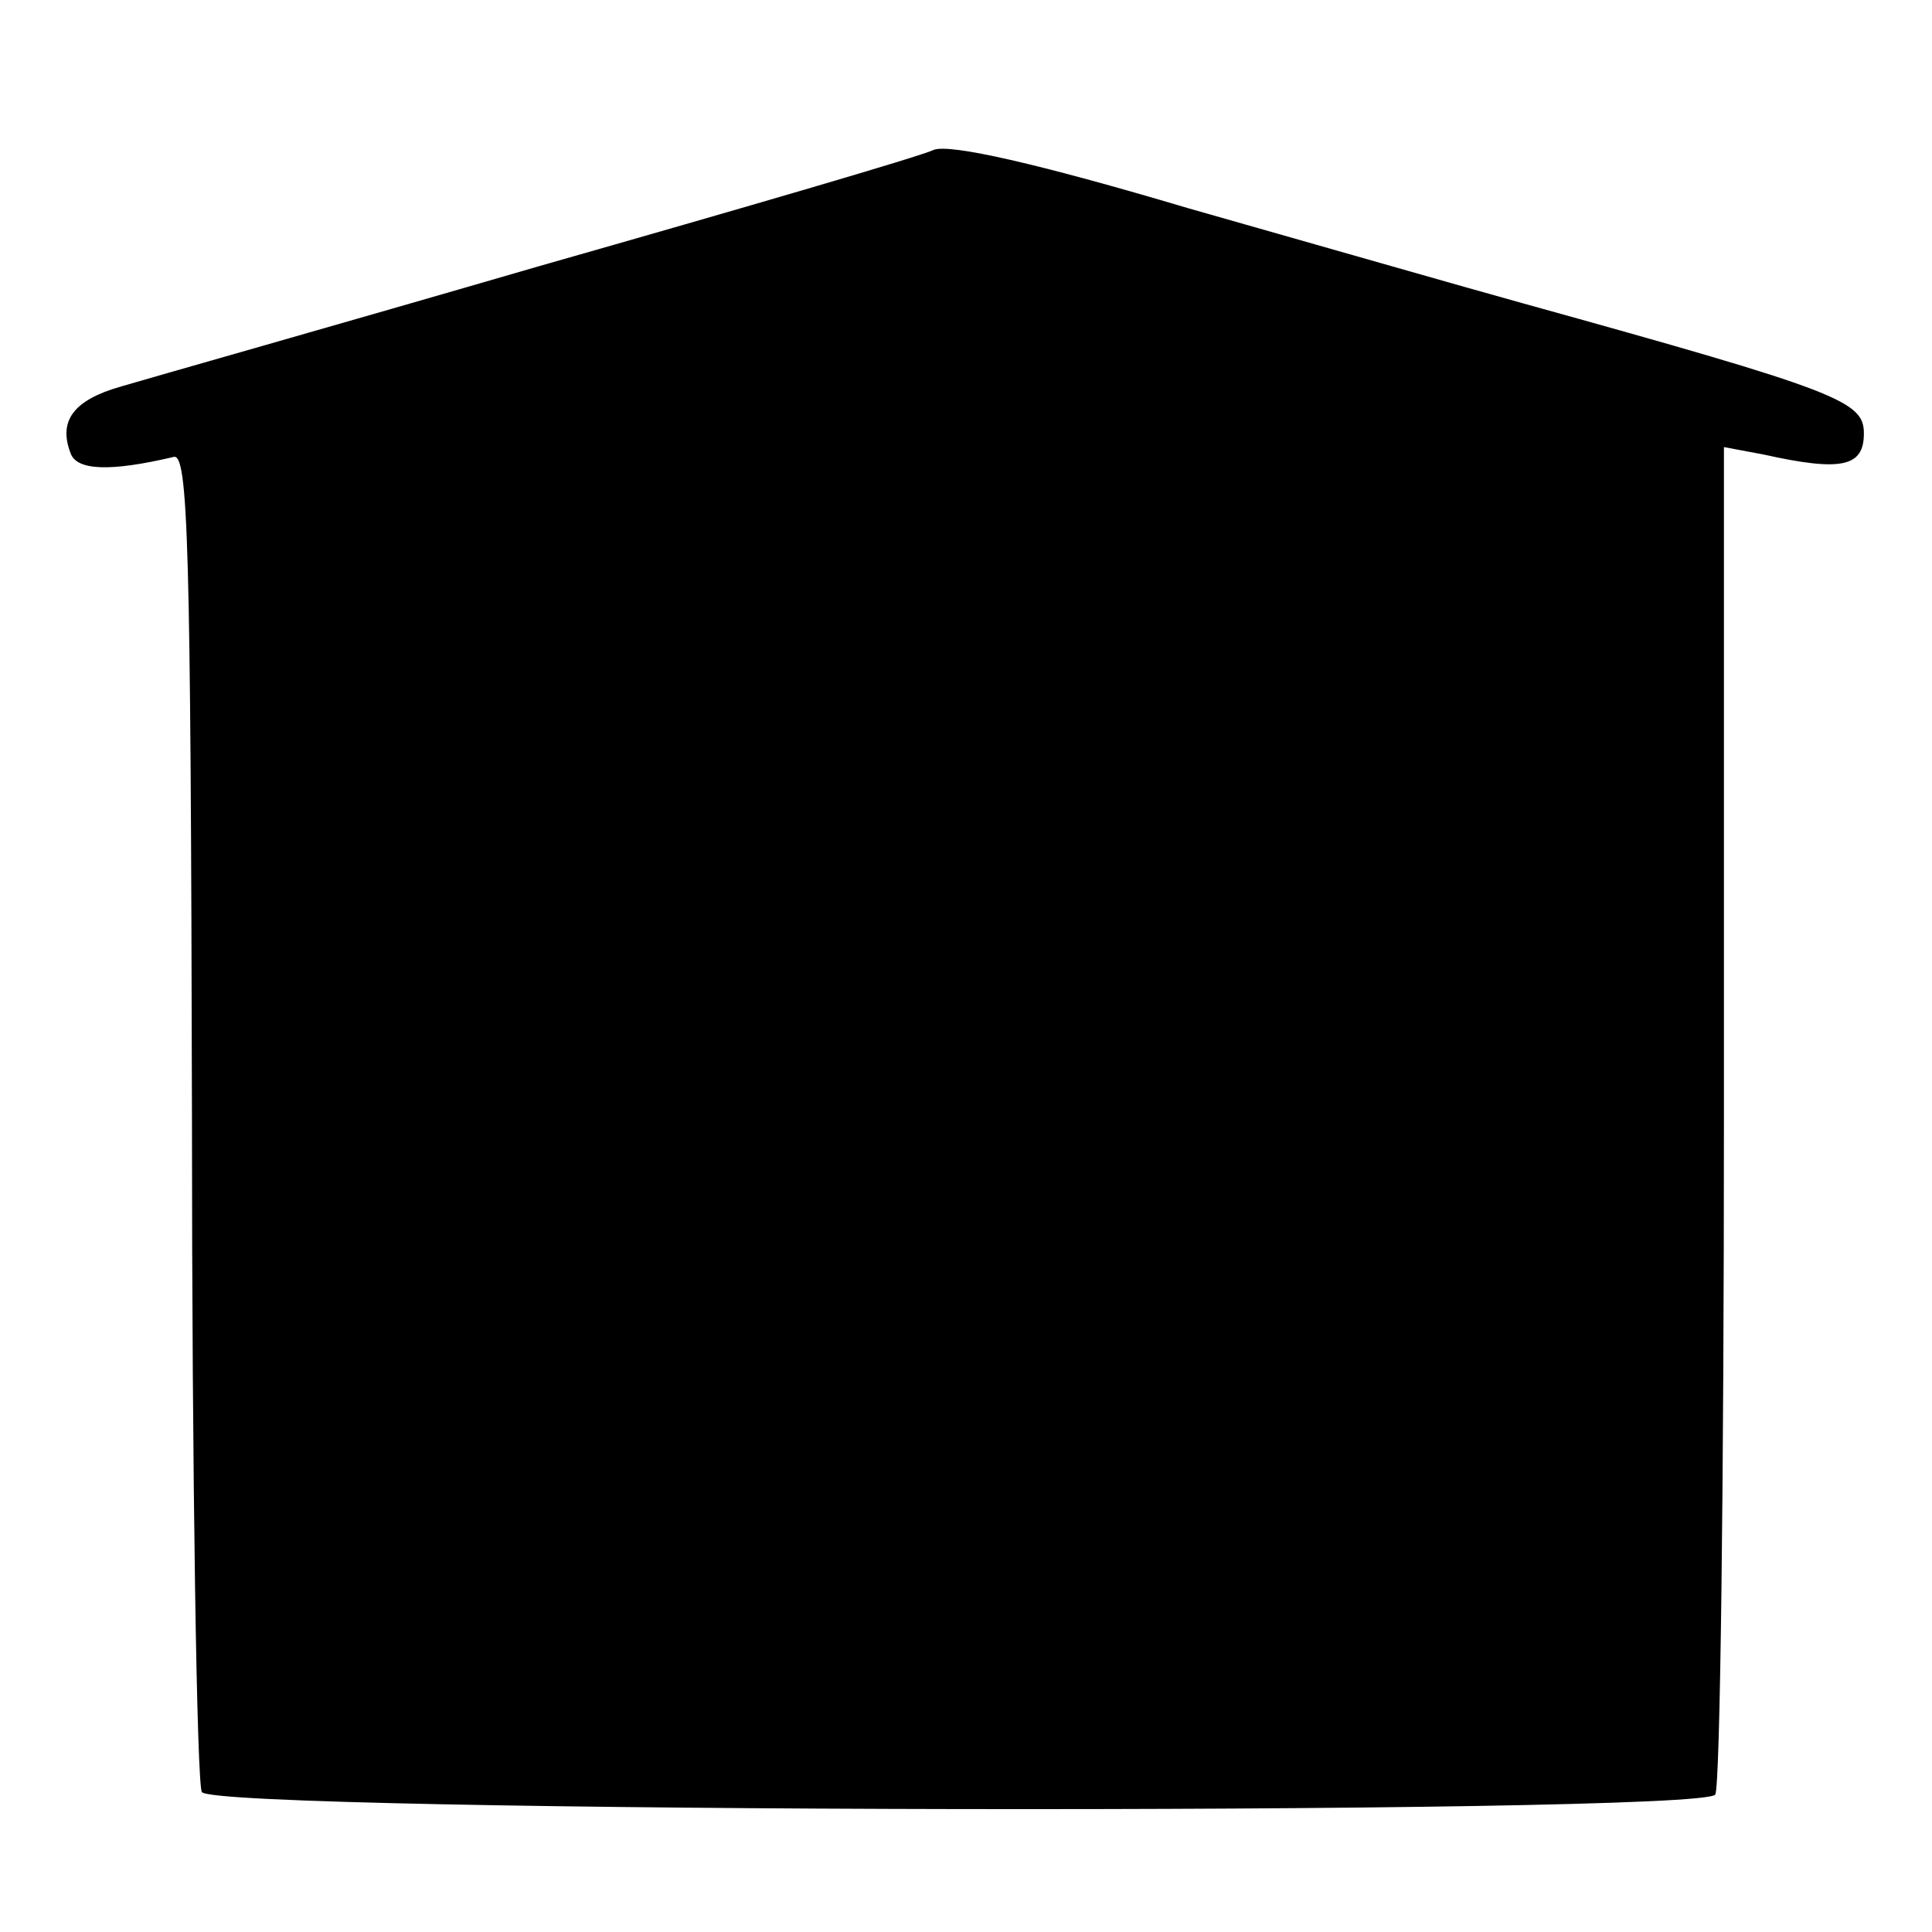
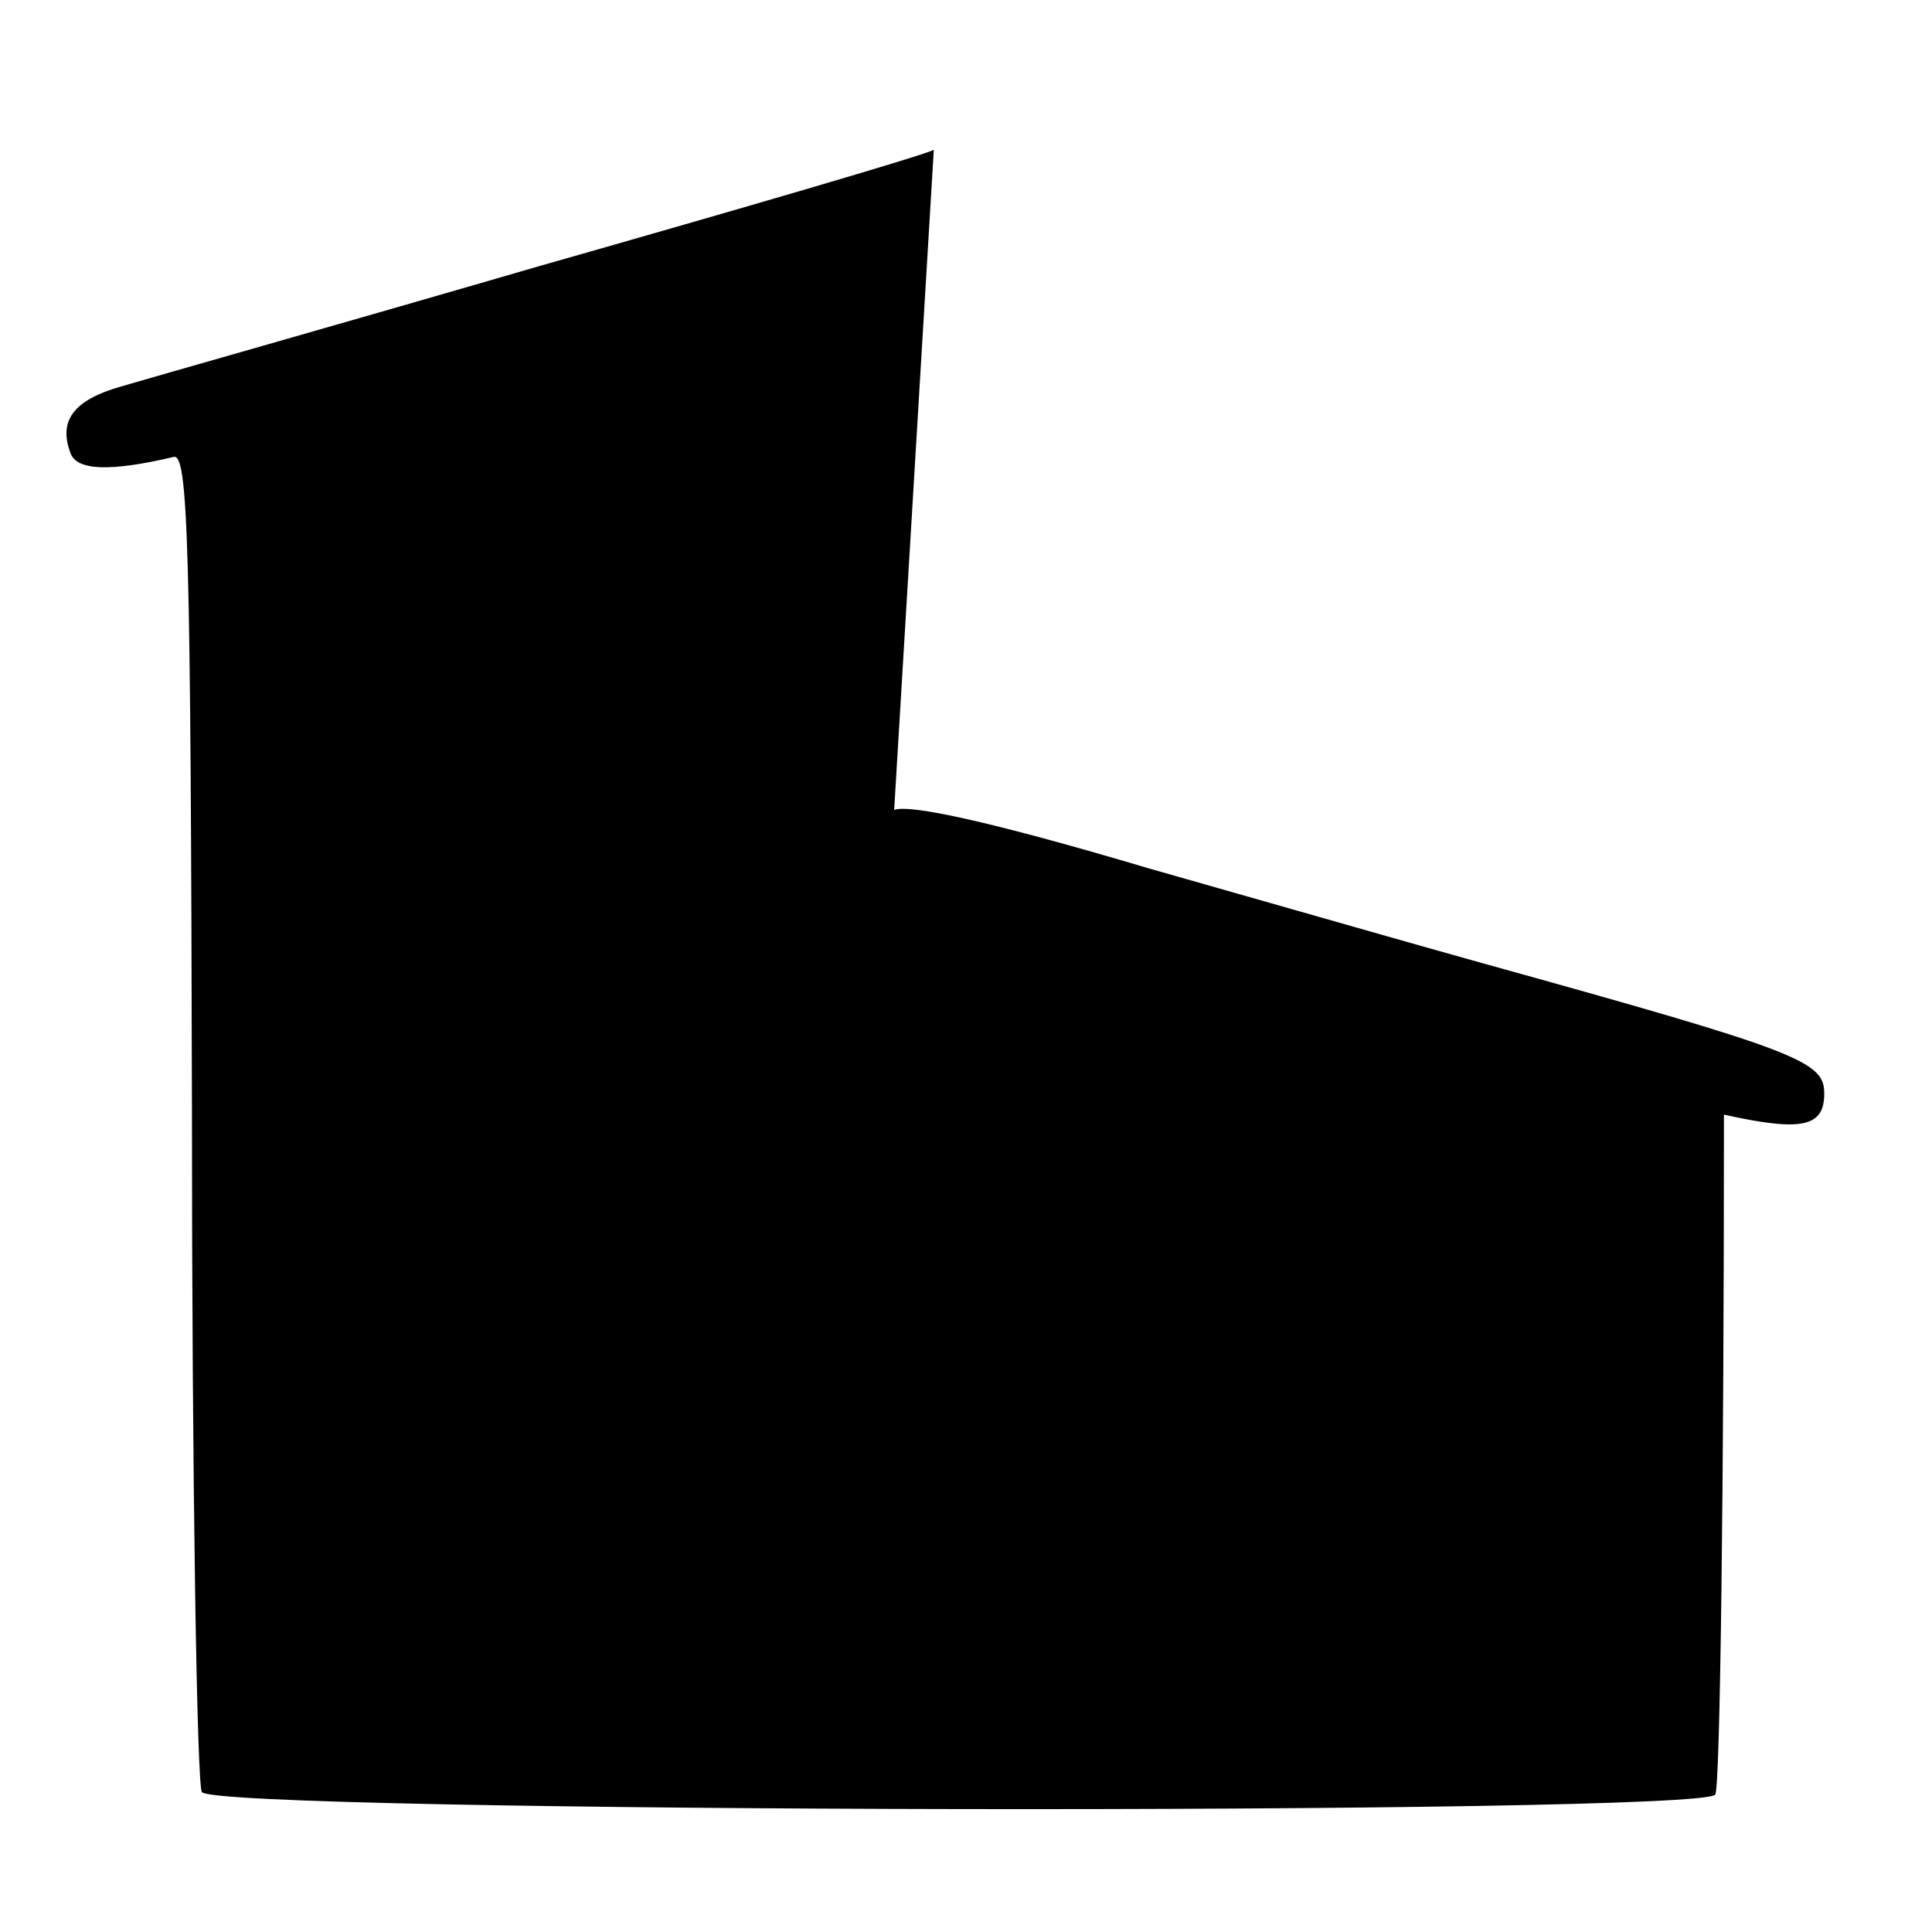
<svg xmlns="http://www.w3.org/2000/svg" version="1.0" width="156pt" height="156pt" viewBox="0 0 156 156" preserveAspectRatio="xMidYMid meet">
  <g transform="translate(0,156) scale(0.1,-0.1)" fill="#000000" stroke="none">
-     <path d="M754 1439 c-10 -5 -154 -47 -319 -94 -165 -48 -317 -91 -337 -97 -39 -11 -51 -28 -41 -54 5 -14 32 -15 83 -3 12 4 14 -68 15 -531 0 -294 4 -541 8 -547 11 -17 1212 -19 1222 -2 4 6 7 253 7 549 l0 539 32 -6 c63 -14 81 -10 81 17 0 26 -19 34 -275 105 -47 13 -169 48 -271 77 -121 36 -192 52 -205 47z" />
+     <path d="M754 1439 c-10 -5 -154 -47 -319 -94 -165 -48 -317 -91 -337 -97 -39 -11 -51 -28 -41 -54 5 -14 32 -15 83 -3 12 4 14 -68 15 -531 0 -294 4 -541 8 -547 11 -17 1212 -19 1222 -2 4 6 7 253 7 549 c63 -14 81 -10 81 17 0 26 -19 34 -275 105 -47 13 -169 48 -271 77 -121 36 -192 52 -205 47z" />
  </g>
</svg>